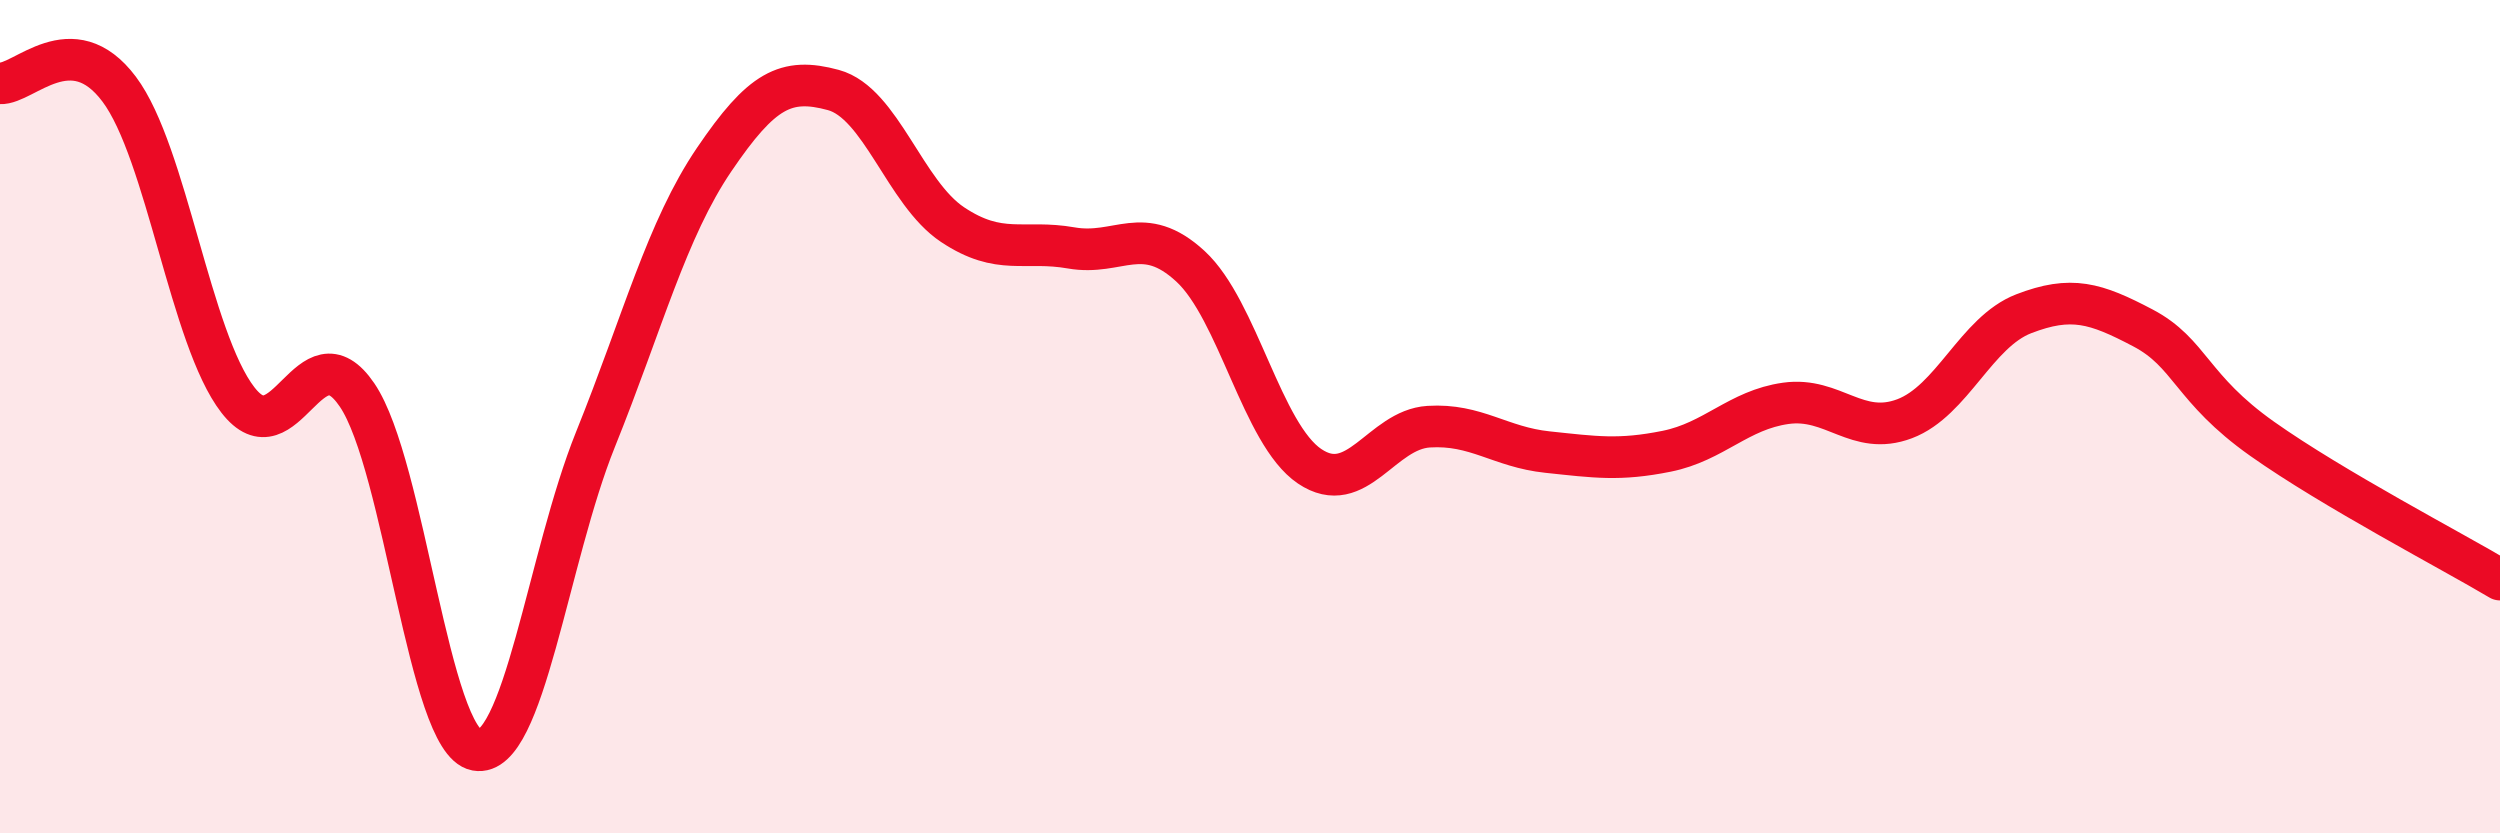
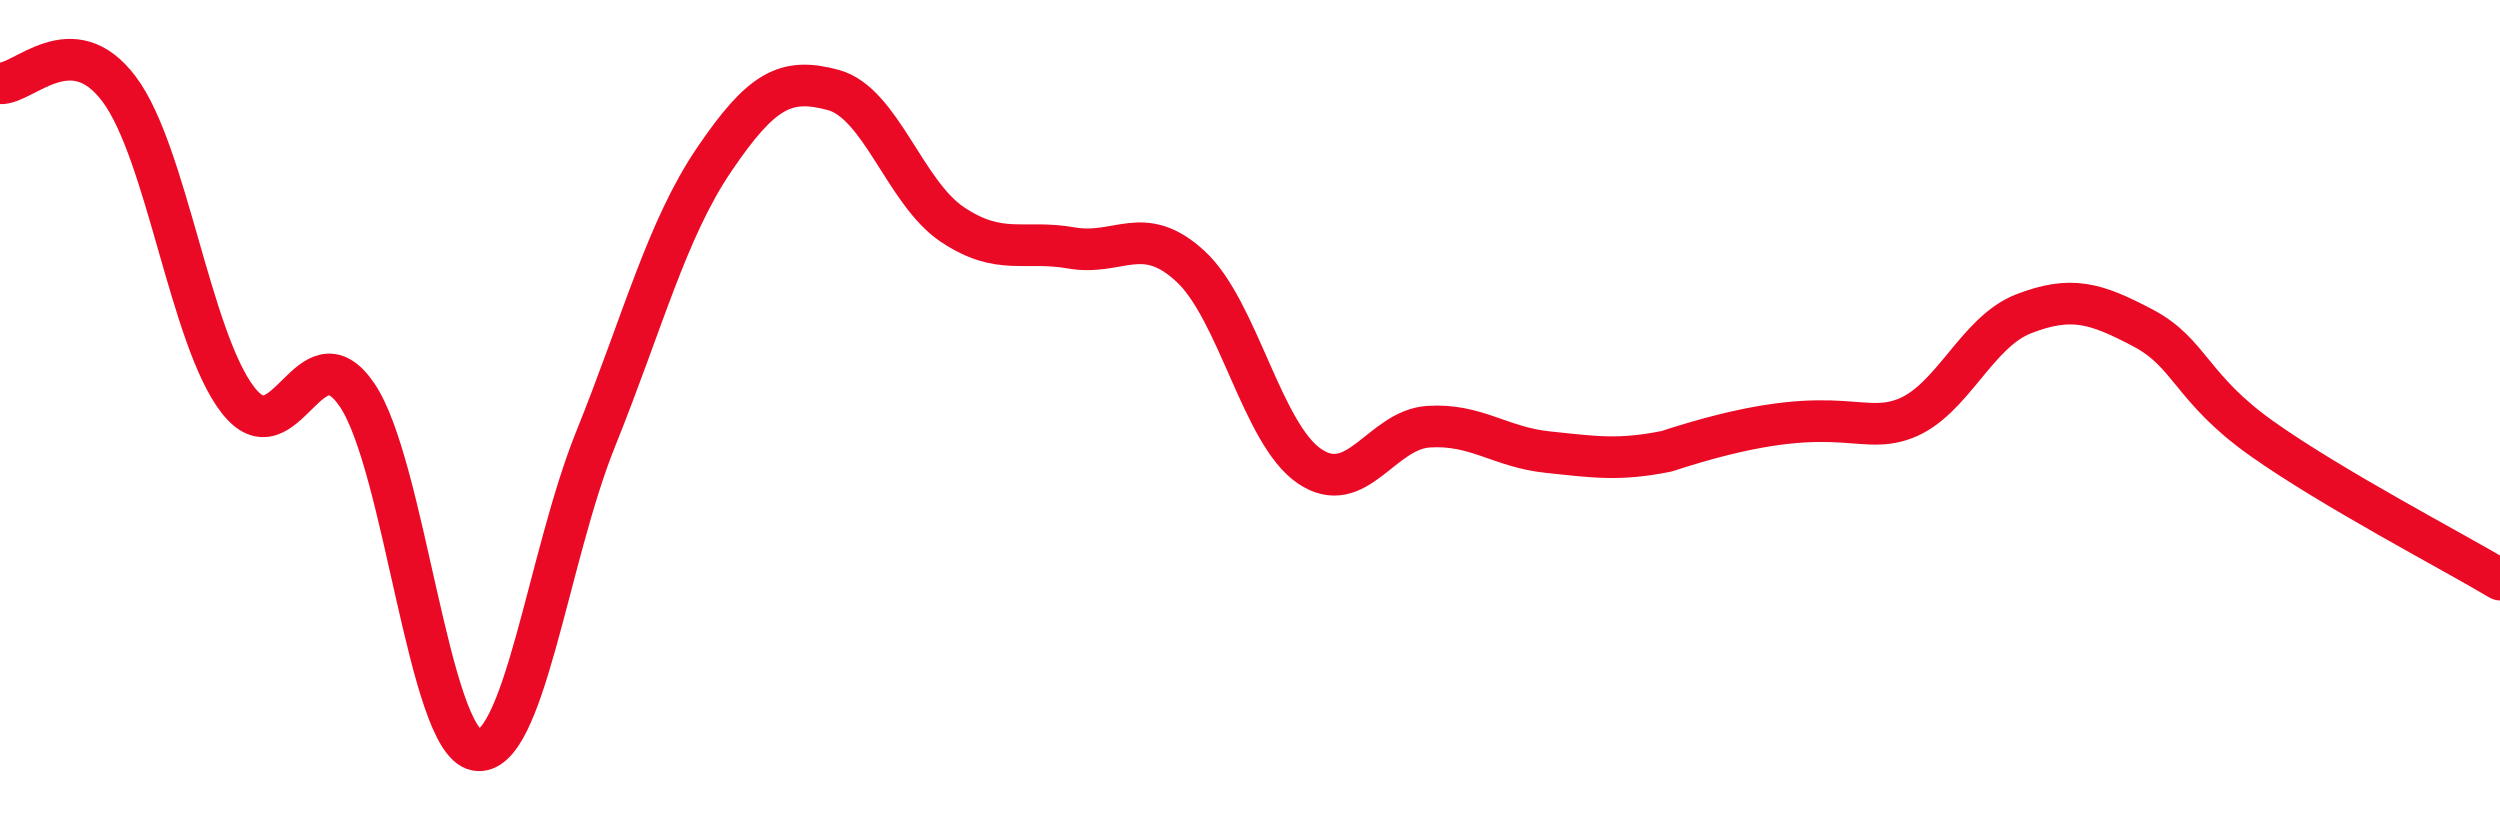
<svg xmlns="http://www.w3.org/2000/svg" width="60" height="20" viewBox="0 0 60 20">
-   <path d="M 0,2 C 0.57,2.03 1.72,0.62 2.86,2.14 C 4,3.66 4.57,8.13 5.71,9.6 C 6.85,11.07 7.43,7.8 8.57,9.48 C 9.71,11.16 10.29,17.79 11.43,18 C 12.57,18.21 13.15,13.38 14.29,10.55 C 15.43,7.72 16,5.51 17.14,3.83 C 18.28,2.15 18.86,1.85 20,2.16 C 21.14,2.47 21.72,4.63 22.86,5.39 C 24,6.15 24.57,5.75 25.71,5.95 C 26.85,6.15 27.43,5.34 28.57,6.39 C 29.71,7.44 30.29,10.42 31.43,11.19 C 32.57,11.96 33.15,10.31 34.29,10.24 C 35.43,10.17 36,10.73 37.14,10.85 C 38.28,10.97 38.86,11.06 40,10.83 C 41.14,10.6 41.72,9.84 42.86,9.68 C 44,9.52 44.57,10.48 45.71,10.05 C 46.85,9.62 47.43,7.97 48.57,7.53 C 49.71,7.09 50.29,7.27 51.43,7.87 C 52.57,8.47 52.58,9.32 54.29,10.53 C 56,11.74 58.86,13.23 60,13.91L60 20L0 20Z" fill="#EB0A25" opacity="0.1" stroke-linecap="round" stroke-linejoin="round" />
-   <path d="M 0,2 C 0.57,2.03 1.72,0.62 2.86,2.14 C 4,3.66 4.57,8.13 5.71,9.6 C 6.85,11.07 7.43,7.8 8.57,9.48 C 9.71,11.16 10.29,17.79 11.43,18 C 12.57,18.21 13.15,13.38 14.29,10.55 C 15.43,7.72 16,5.51 17.14,3.83 C 18.28,2.15 18.86,1.85 20,2.16 C 21.14,2.47 21.72,4.63 22.86,5.39 C 24,6.15 24.57,5.75 25.71,5.95 C 26.85,6.15 27.43,5.34 28.57,6.39 C 29.71,7.44 30.29,10.42 31.43,11.19 C 32.57,11.96 33.15,10.31 34.29,10.24 C 35.43,10.17 36,10.73 37.14,10.85 C 38.28,10.97 38.86,11.06 40,10.83 C 41.14,10.6 41.72,9.84 42.86,9.68 C 44,9.52 44.57,10.48 45.71,10.05 C 46.85,9.62 47.43,7.97 48.57,7.53 C 49.71,7.09 50.29,7.27 51.43,7.87 C 52.57,8.47 52.58,9.32 54.29,10.53 C 56,11.74 58.86,13.23 60,13.91" stroke="#EB0A25" stroke-width="1" fill="none" stroke-linecap="round" stroke-linejoin="round" />
+   <path d="M 0,2 C 0.57,2.03 1.72,0.62 2.86,2.14 C 4,3.66 4.57,8.13 5.71,9.6 C 6.85,11.07 7.43,7.8 8.57,9.48 C 9.71,11.16 10.29,17.79 11.43,18 C 12.57,18.21 13.15,13.38 14.29,10.55 C 15.43,7.72 16,5.51 17.14,3.83 C 18.28,2.15 18.86,1.85 20,2.16 C 21.14,2.47 21.72,4.63 22.86,5.39 C 24,6.15 24.57,5.75 25.71,5.95 C 26.85,6.15 27.43,5.34 28.57,6.39 C 29.71,7.44 30.29,10.42 31.43,11.19 C 32.57,11.96 33.15,10.31 34.29,10.24 C 35.43,10.17 36,10.73 37.14,10.85 C 38.28,10.97 38.86,11.06 40,10.83 C 44,9.52 44.57,10.48 45.71,10.05 C 46.85,9.62 47.43,7.97 48.57,7.53 C 49.71,7.09 50.29,7.27 51.43,7.87 C 52.57,8.47 52.58,9.32 54.29,10.53 C 56,11.74 58.86,13.23 60,13.91" stroke="#EB0A25" stroke-width="1" fill="none" stroke-linecap="round" stroke-linejoin="round" />
</svg>